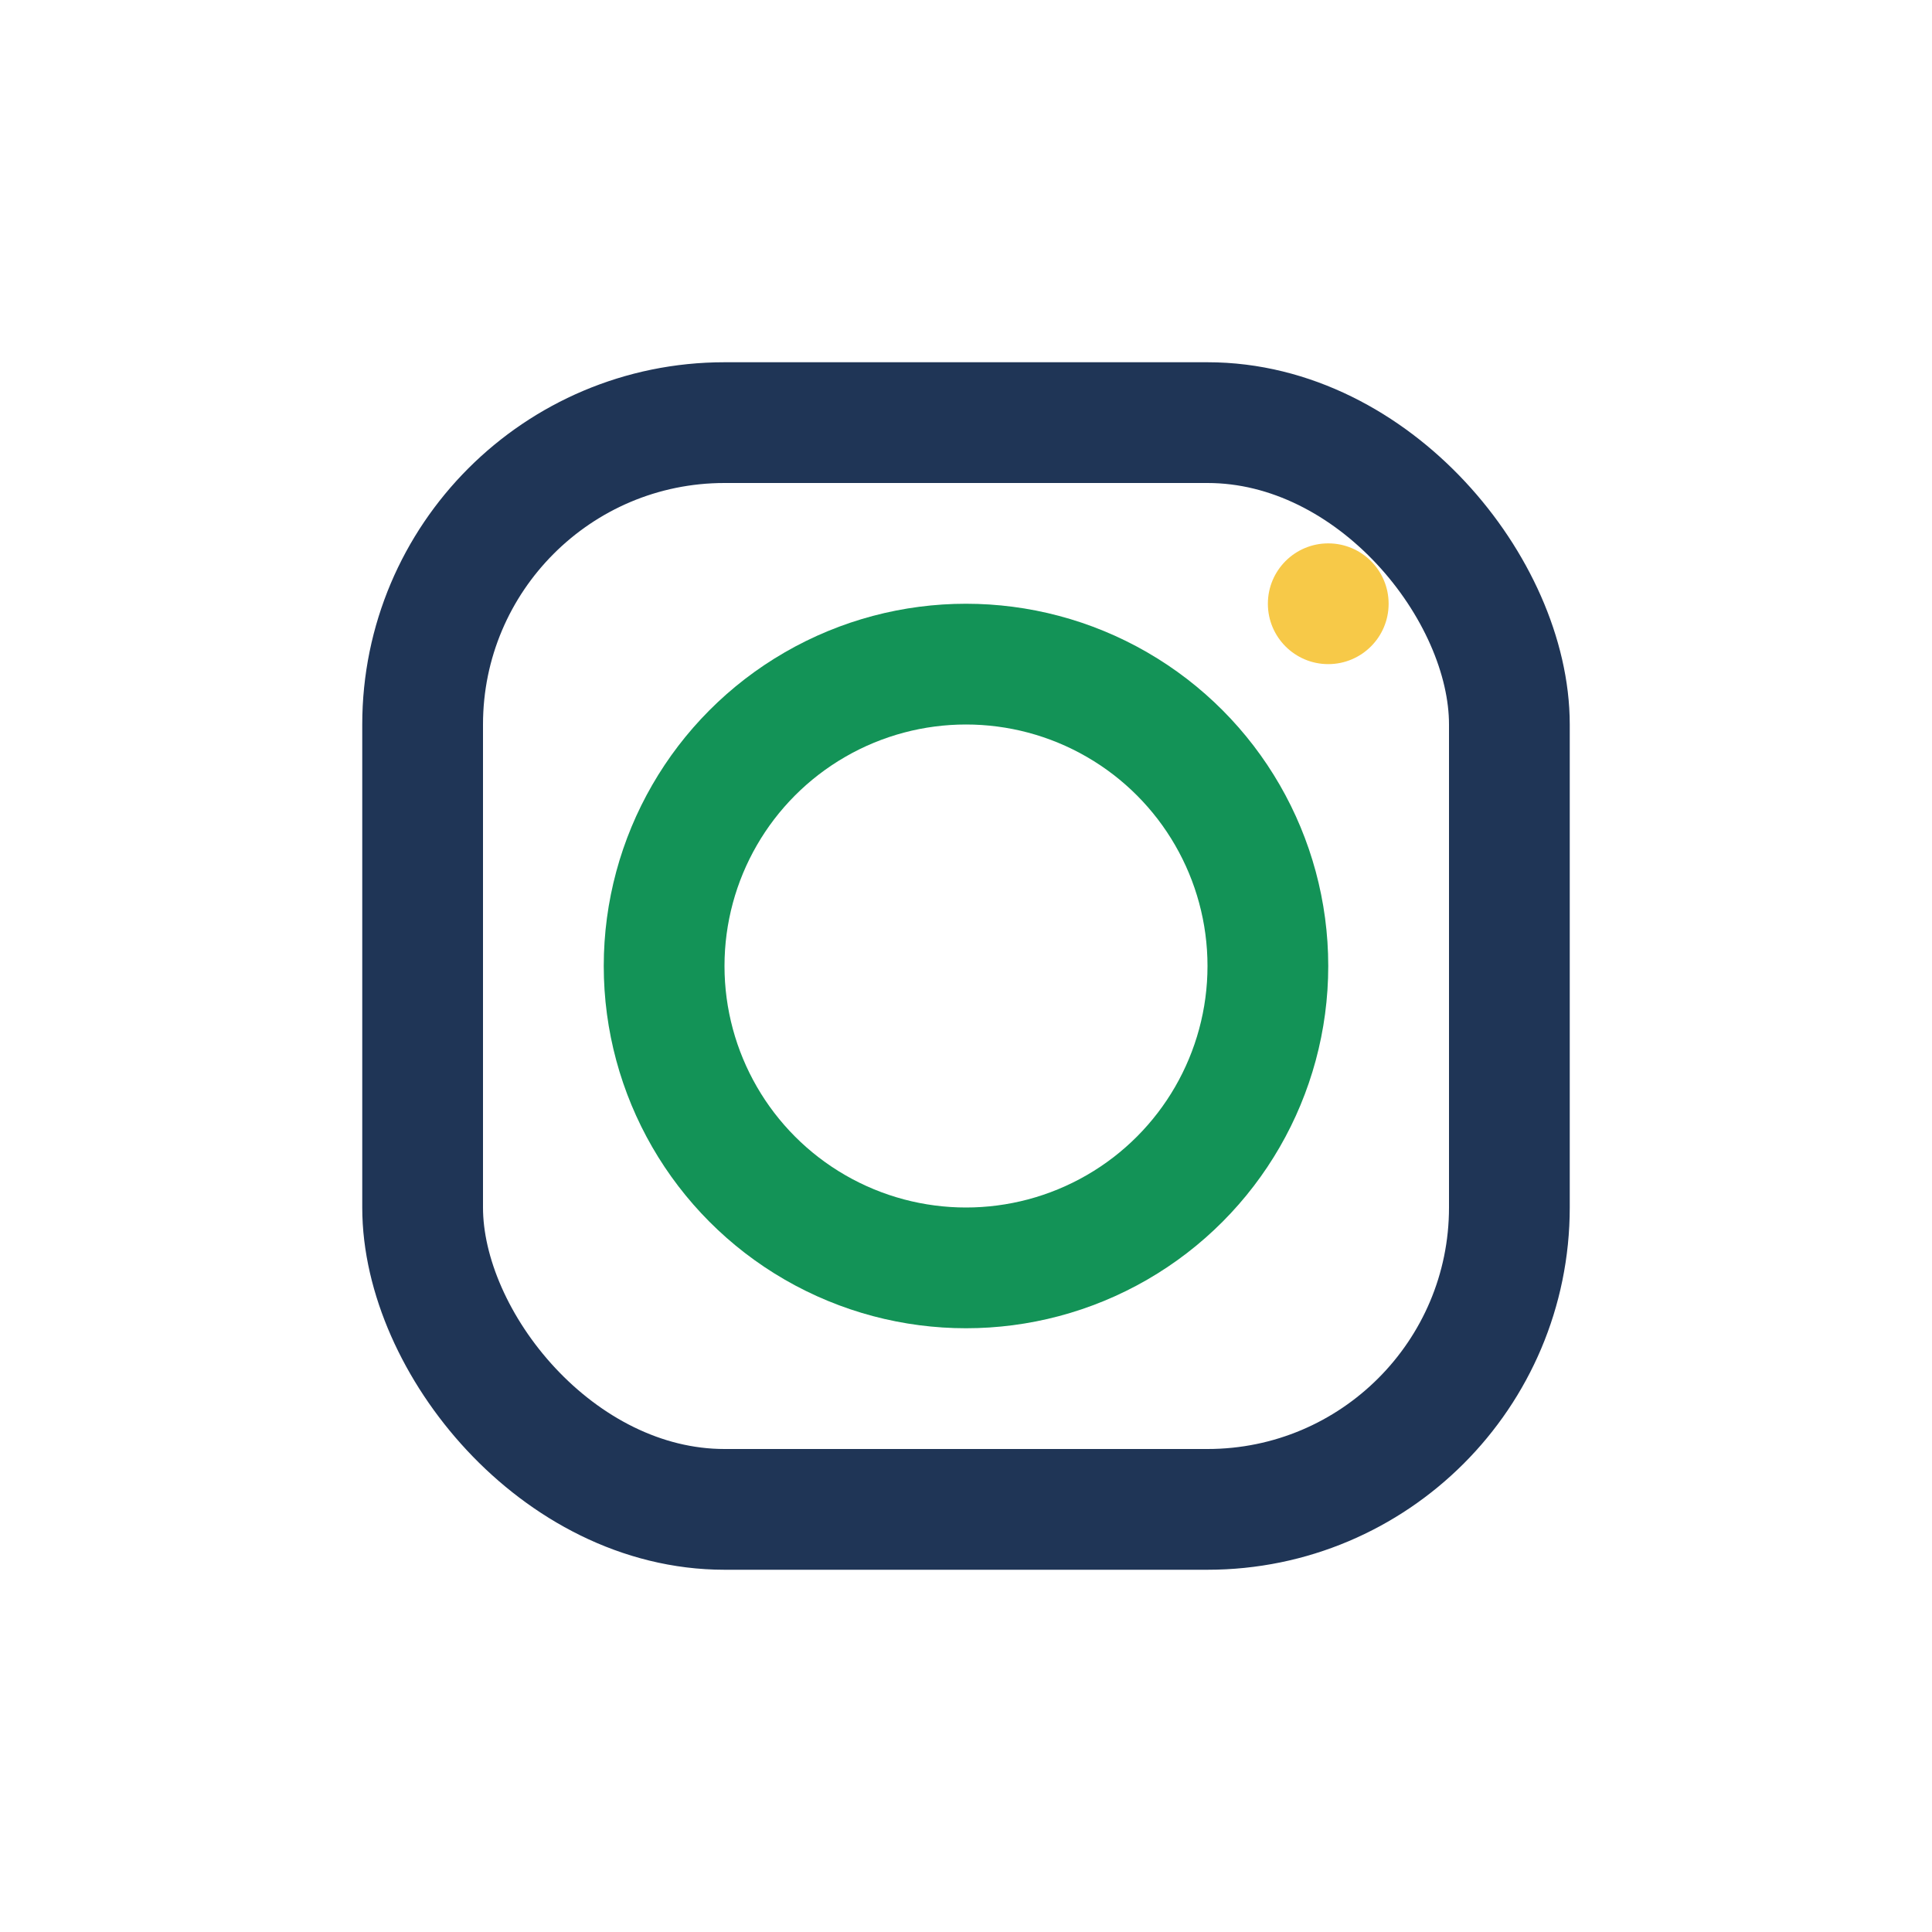
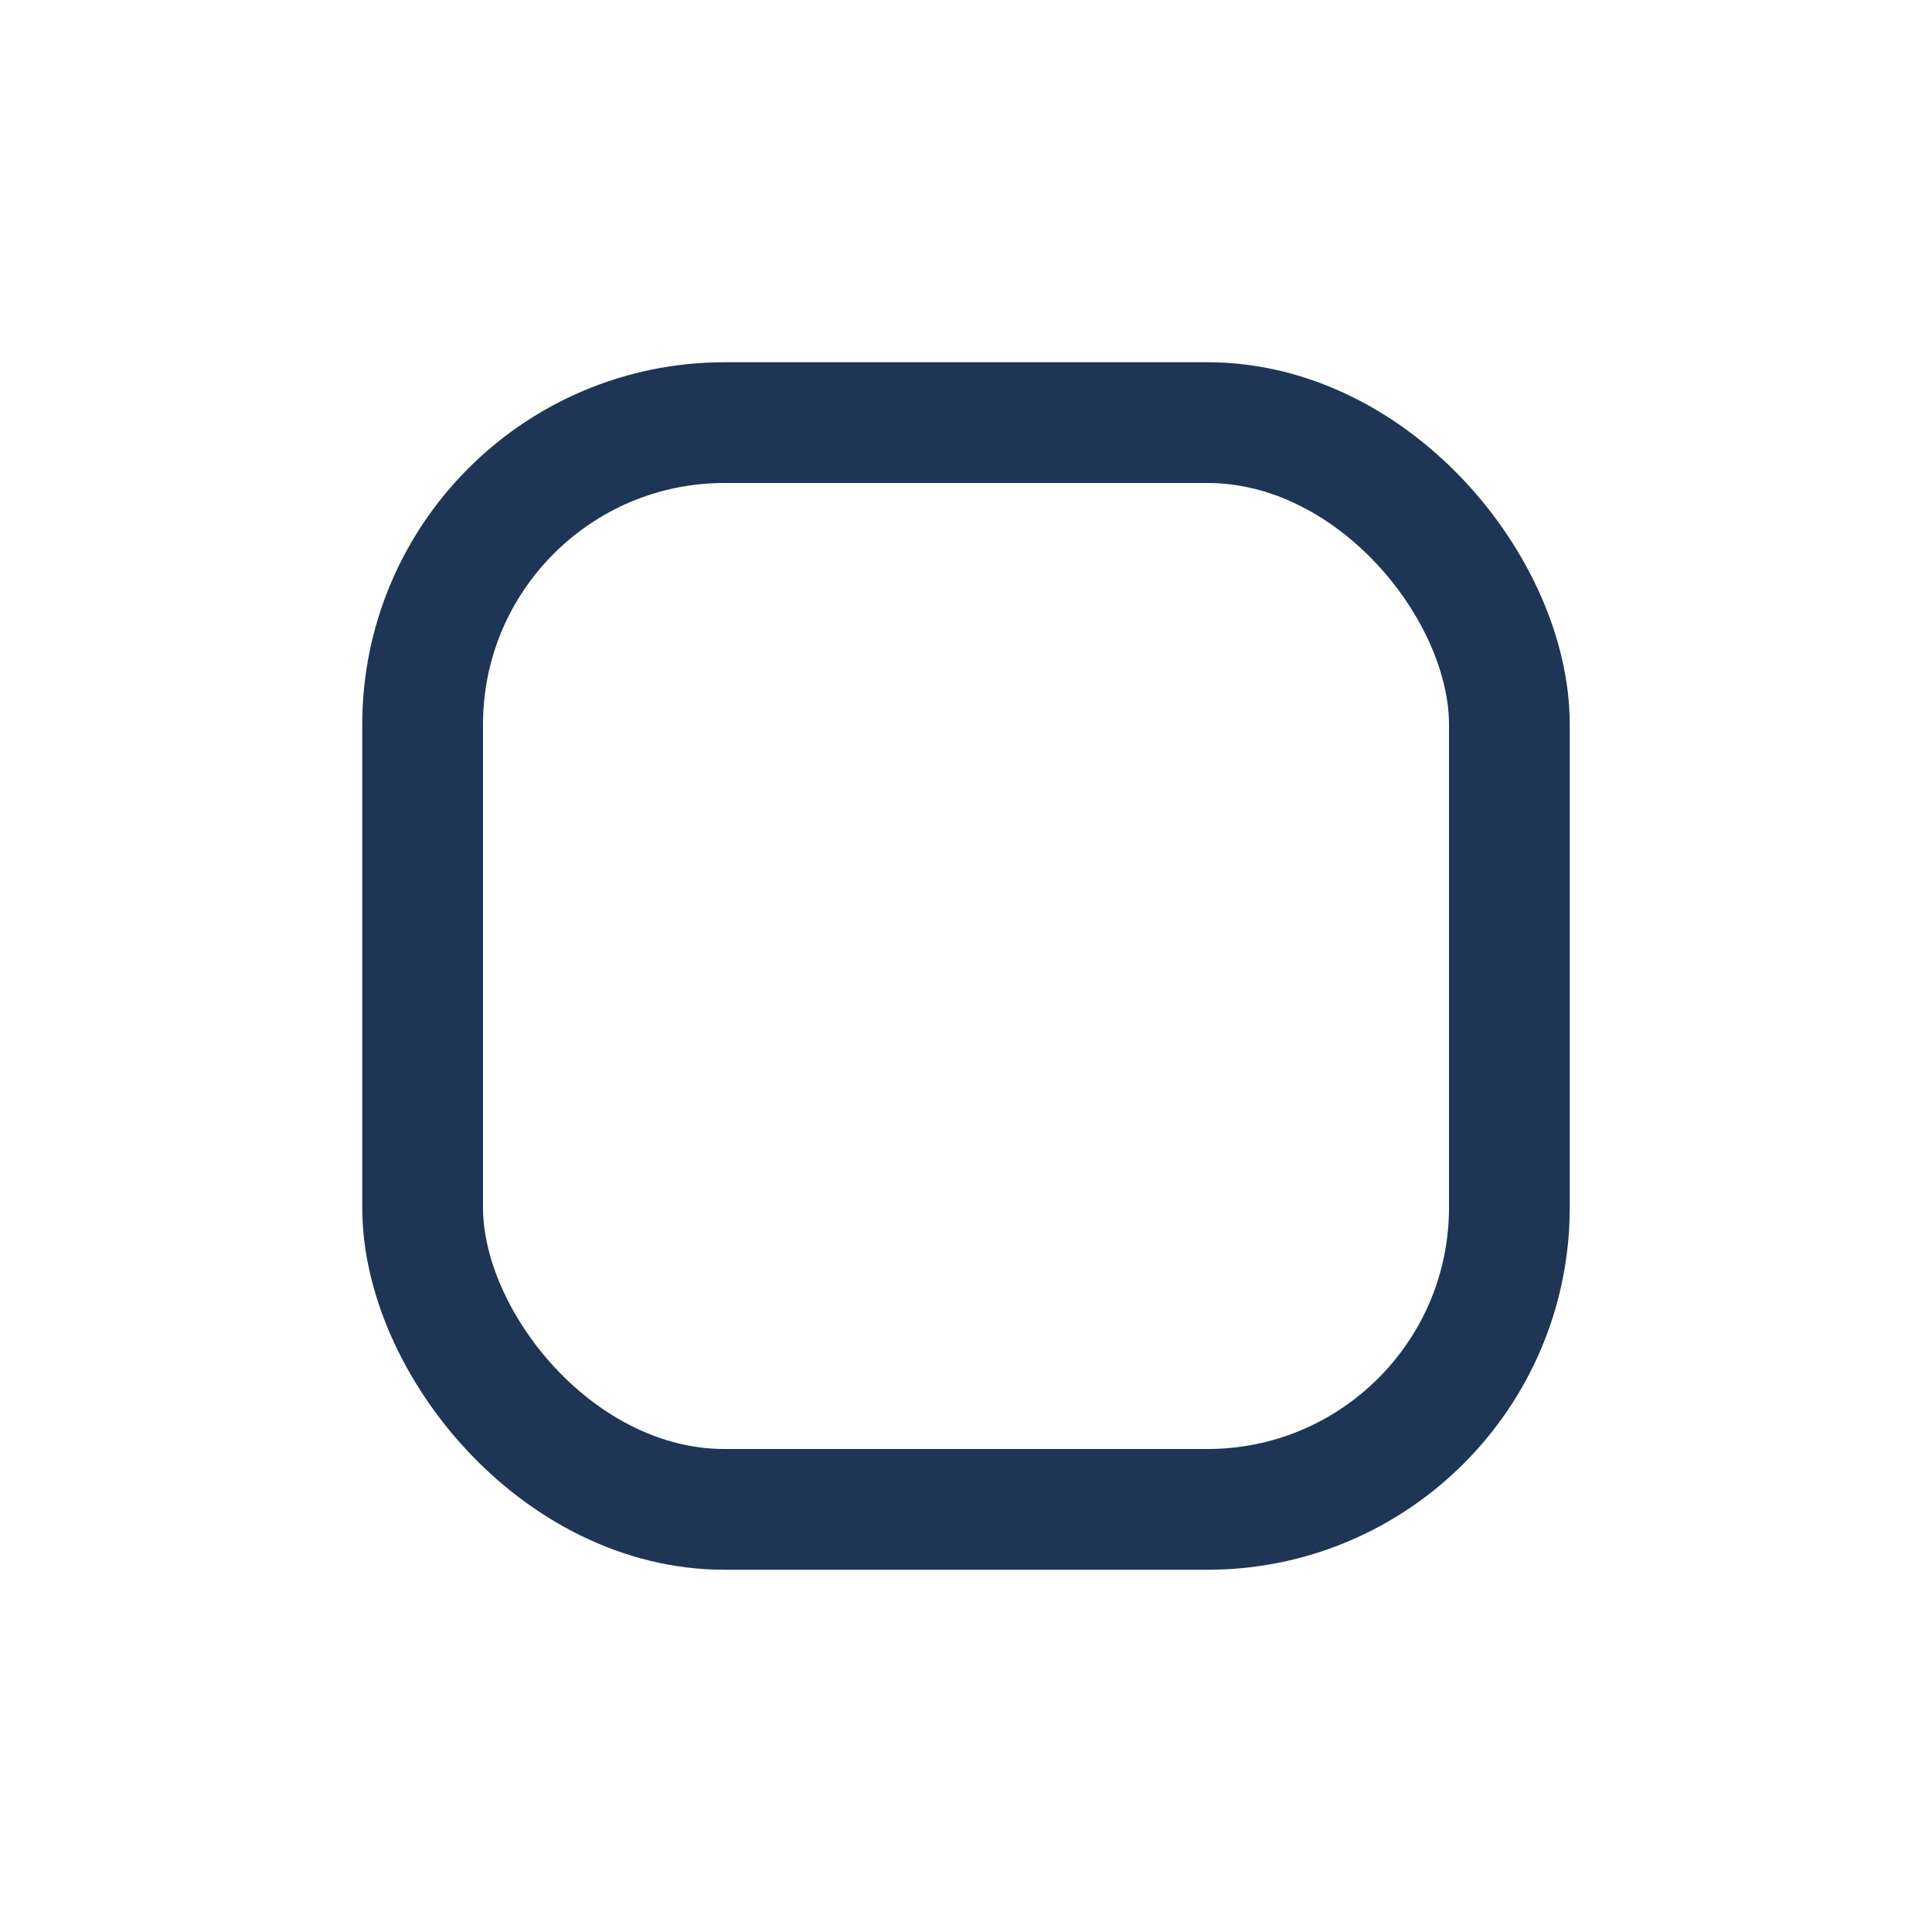
<svg xmlns="http://www.w3.org/2000/svg" width="32" height="32" viewBox="0 0 32 32">
  <rect x="7" y="7" width="18" height="18" rx="5" fill="none" stroke="#1F3556" stroke-width="2" />
-   <circle cx="16" cy="16" r="5" stroke="#139357" stroke-width="2" fill="none" />
-   <circle cx="22" cy="10" r="1" fill="#F7C948" />
</svg>